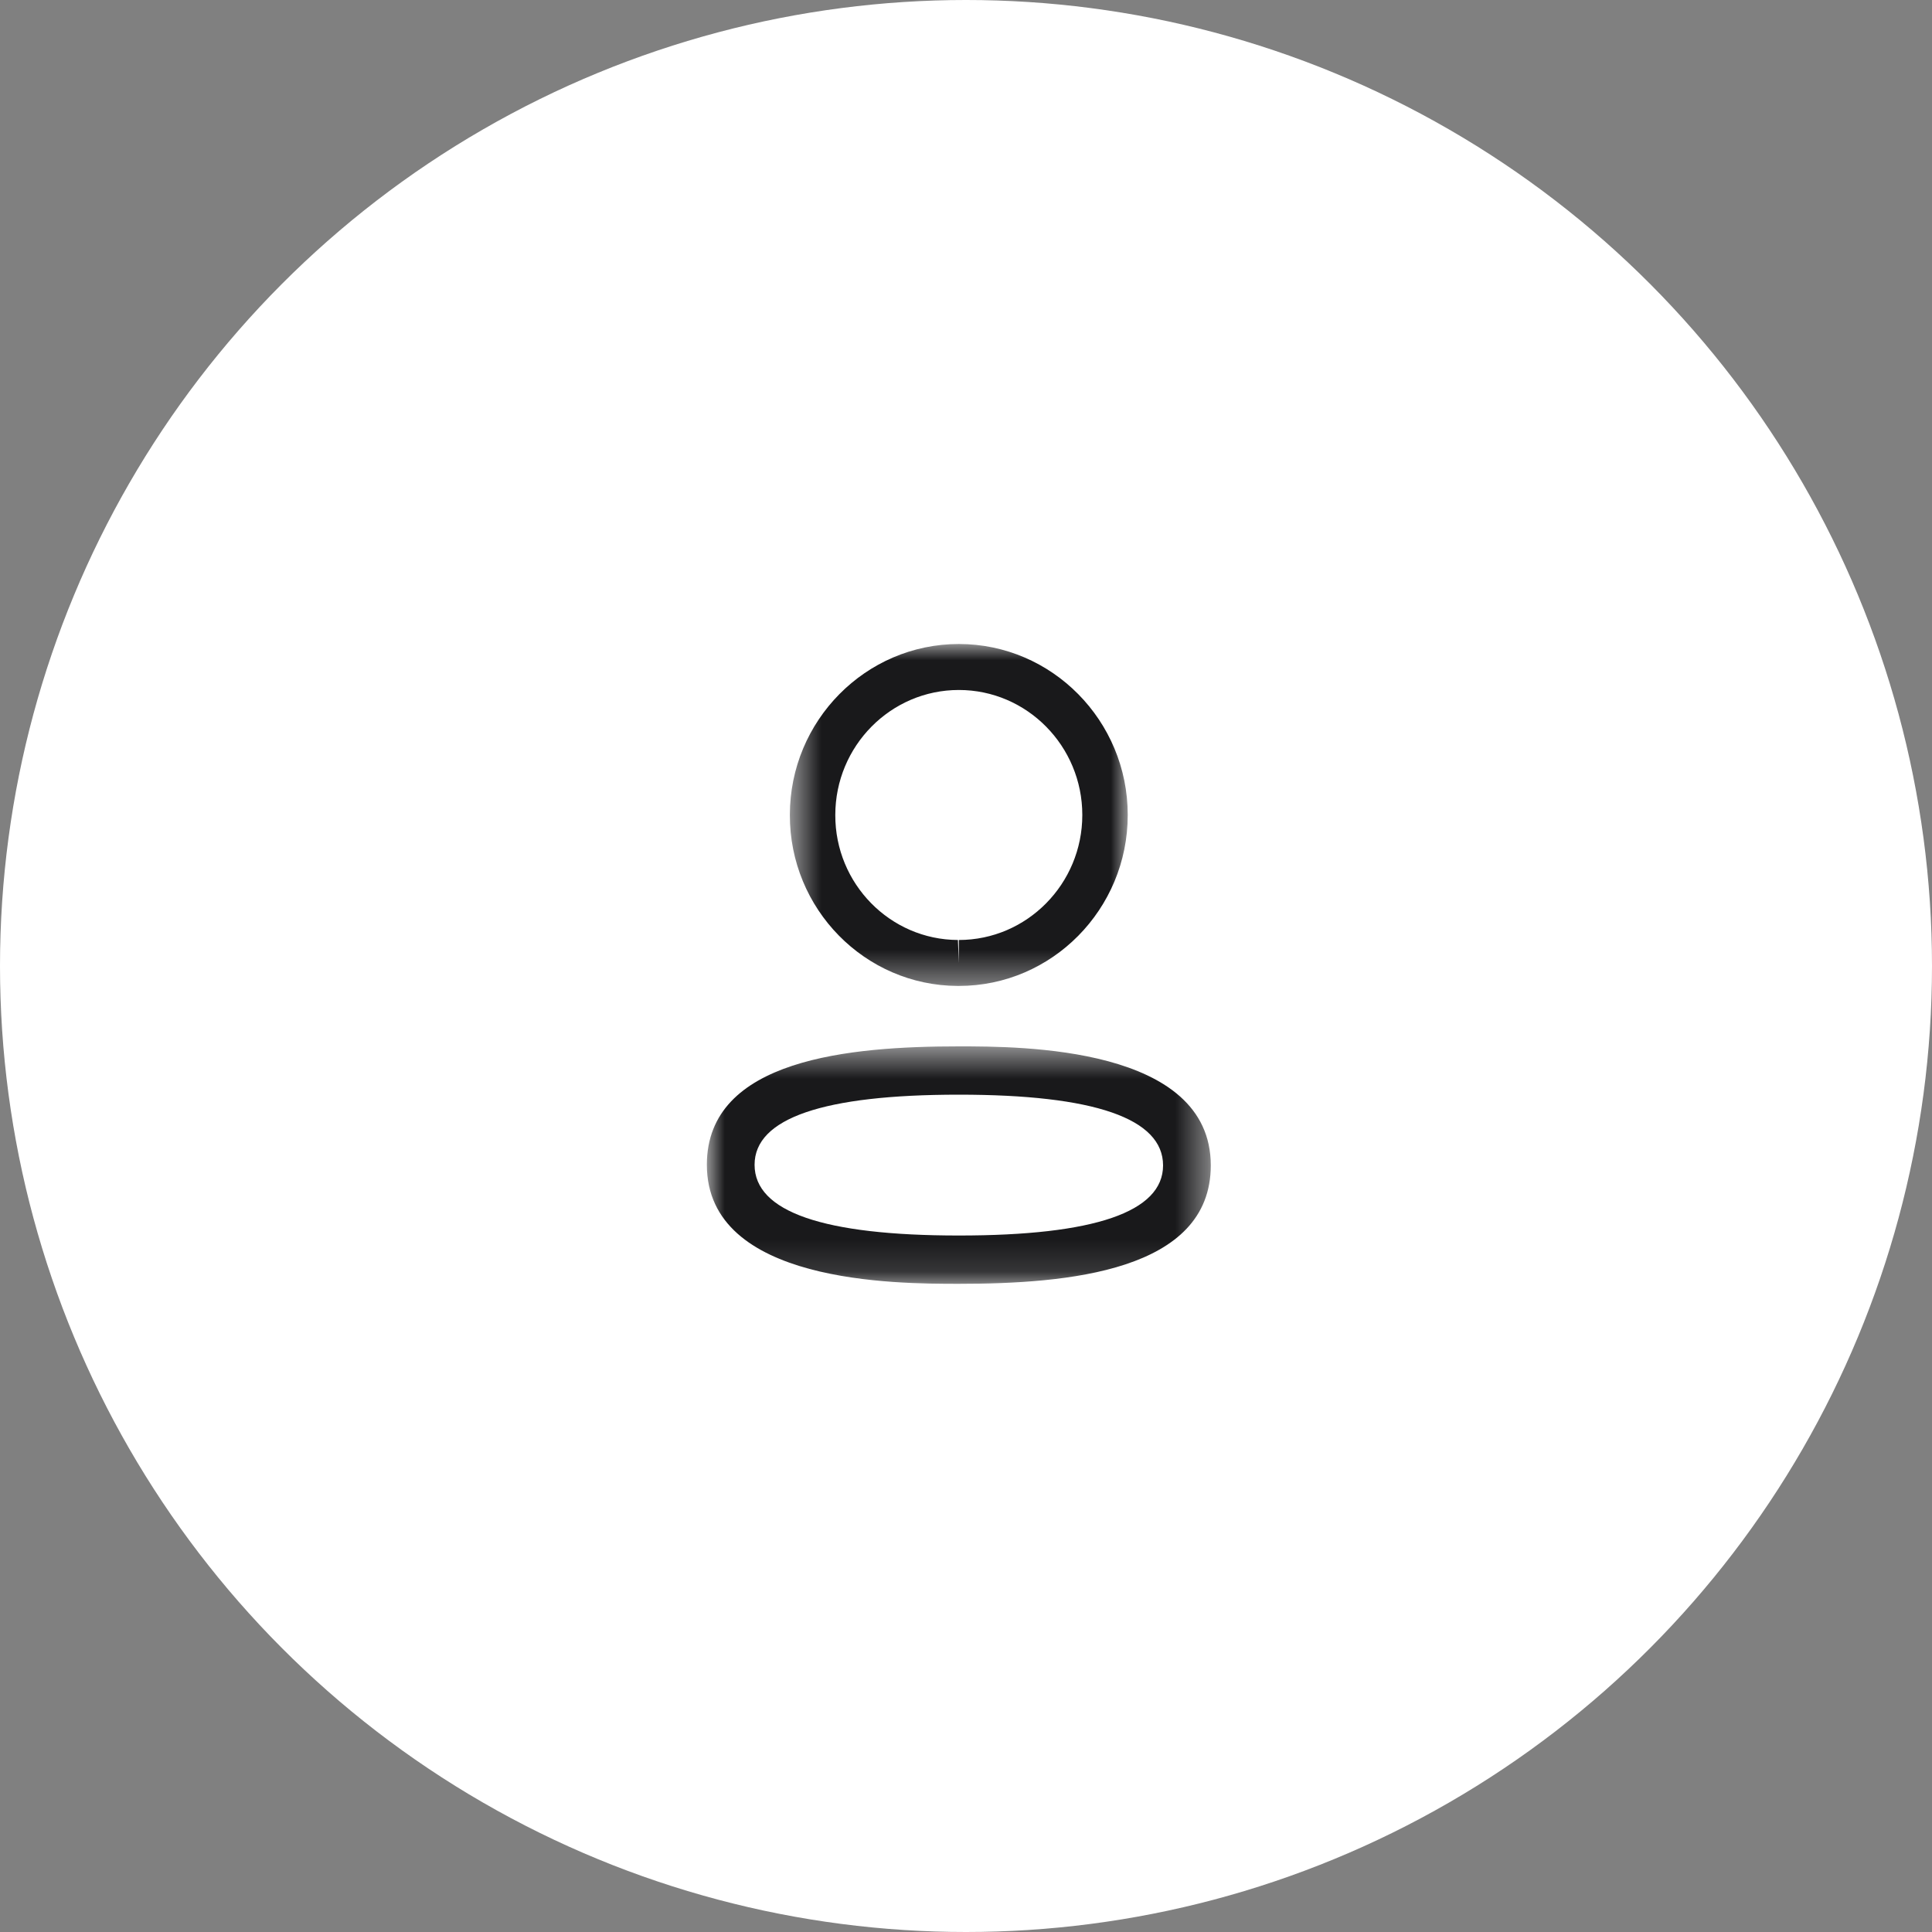
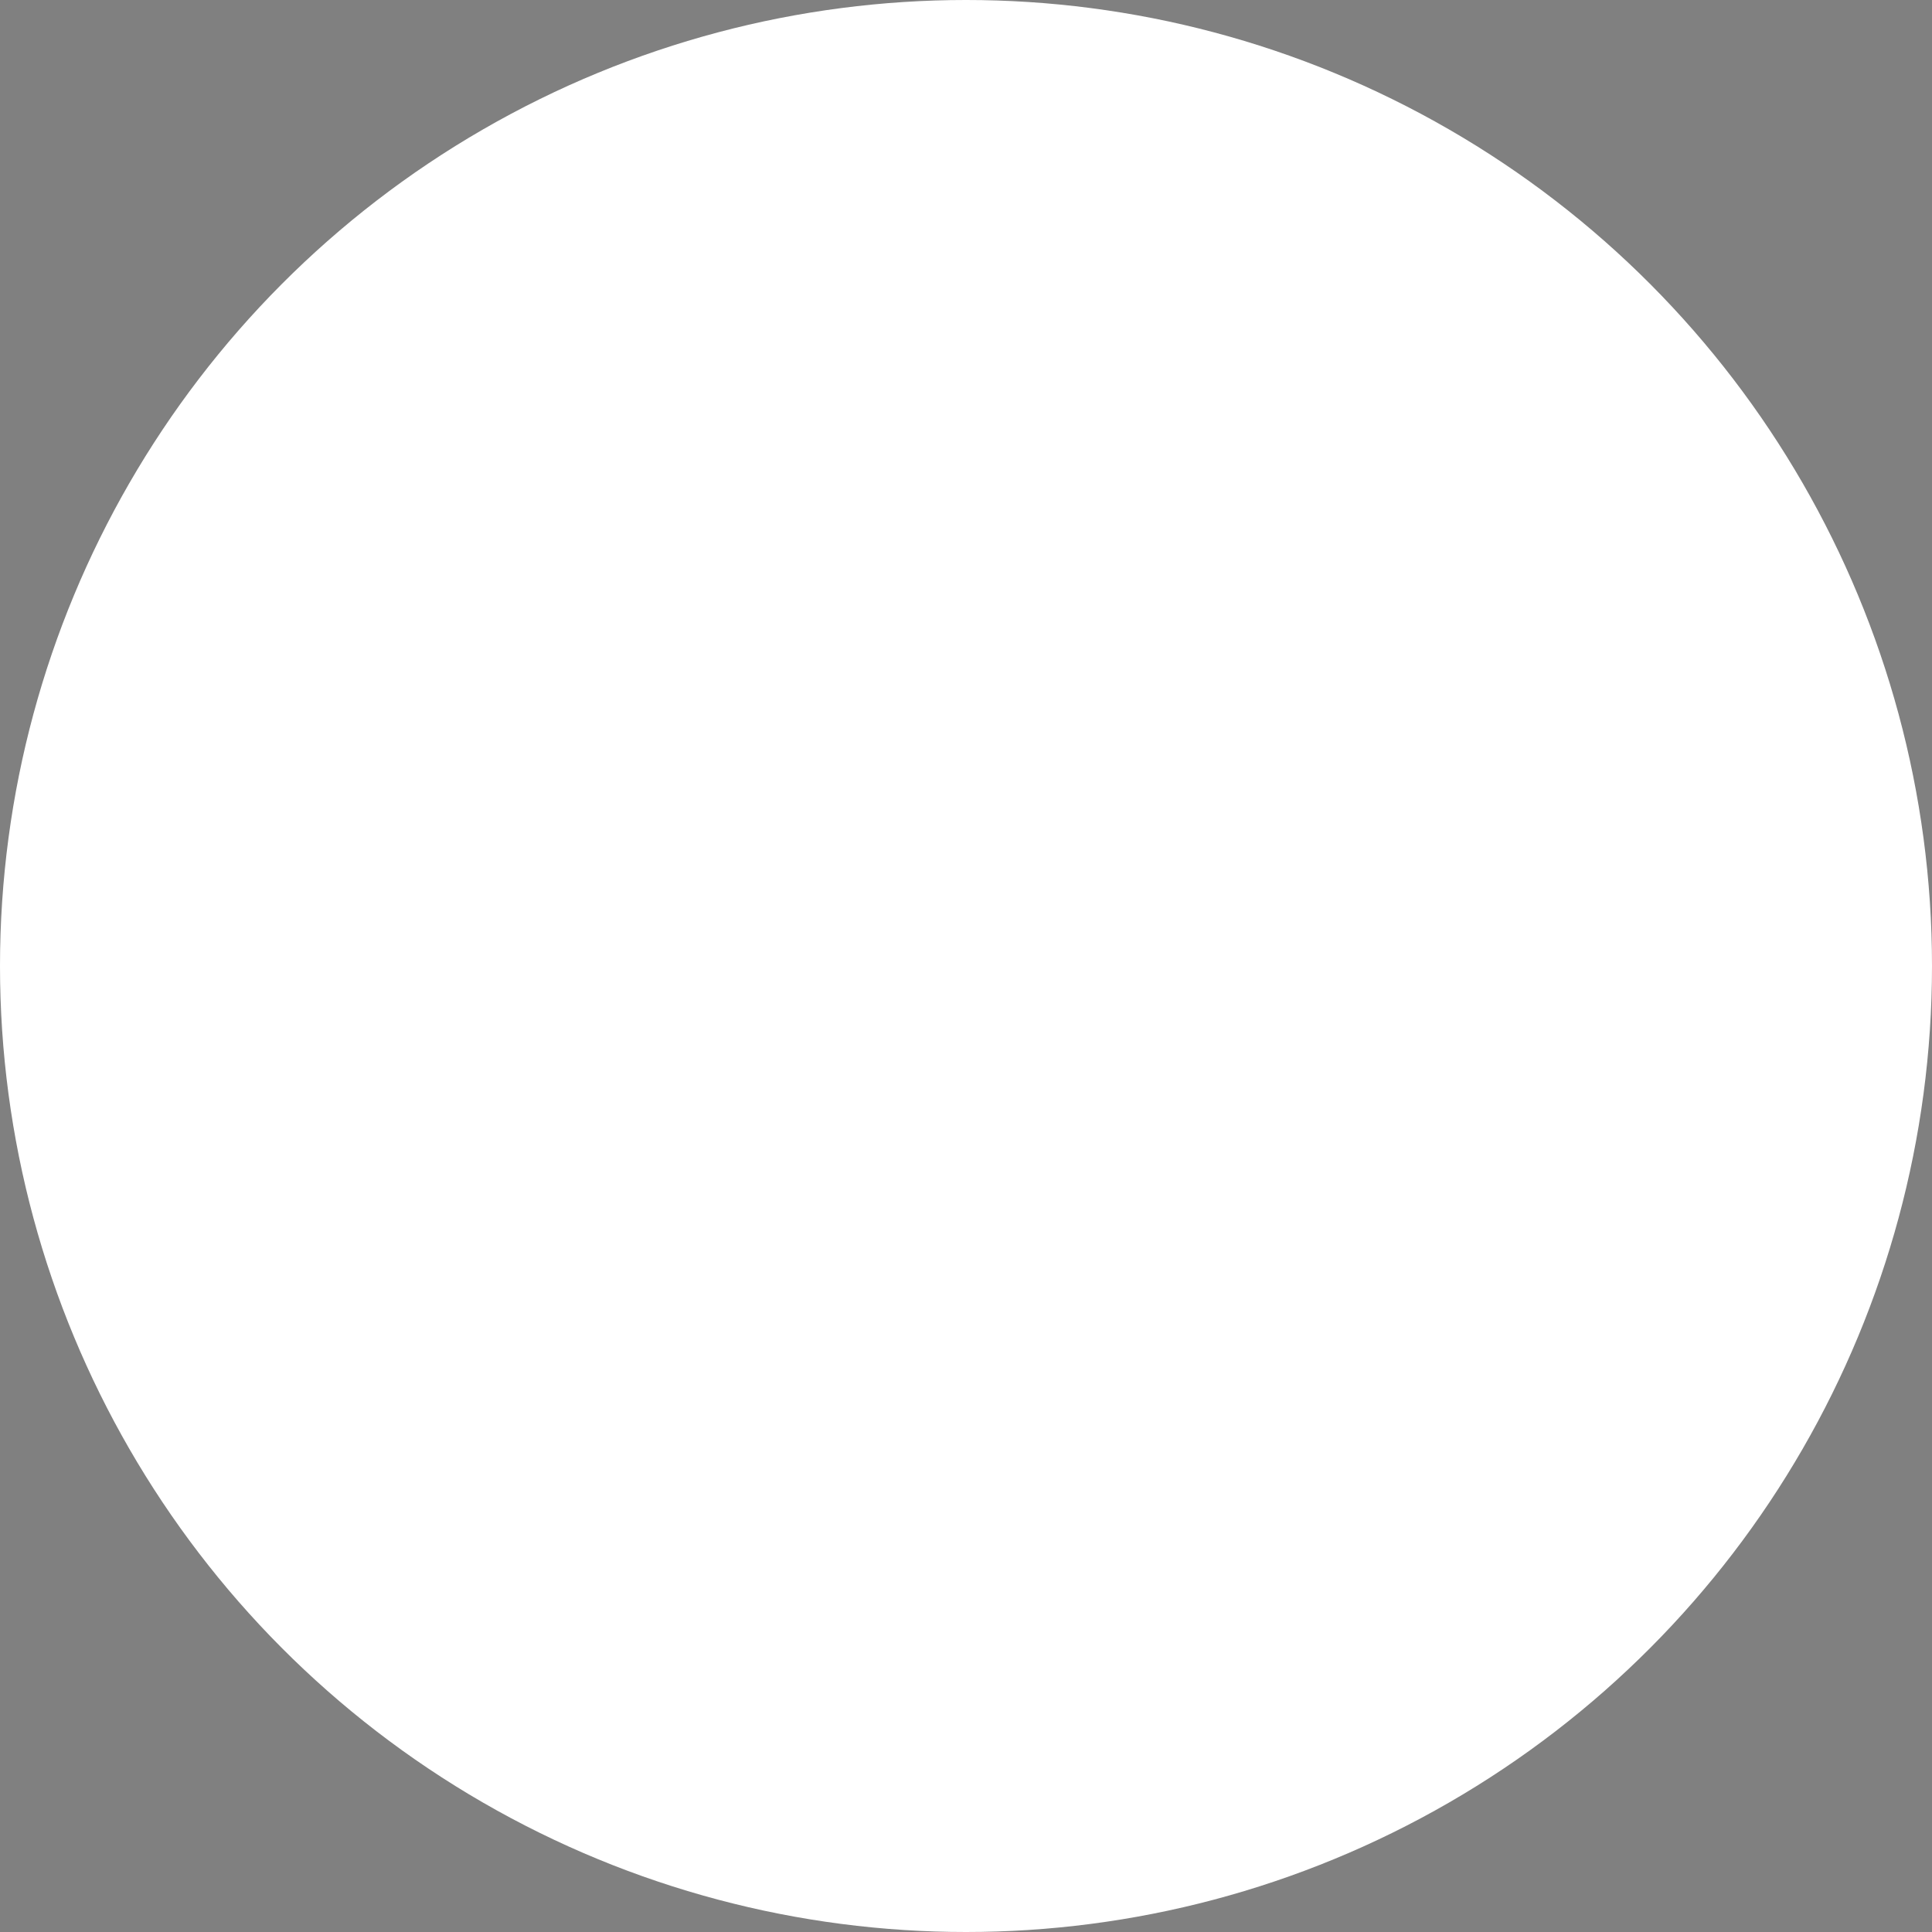
<svg xmlns="http://www.w3.org/2000/svg" width="60" height="60" viewBox="0 0 60 60" fill="none">
  <rect x="0" y="0" width="60" height="60" fill="#808080" stroke="none" />
  <circle cx="30" cy="30" r="30" fill="white" />
  <mask id="mask0_344_2031" style="mask-type:alpha" maskUnits="userSpaceOnUse" x="21" y="32" width="17" height="8">
-     <path fill-rule="evenodd" clip-rule="evenodd" d="M21.952 32.496H37.602V39.87H21.952V32.496Z" fill="white" />
-   </mask>
+     </mask>
  <g mask="url(#mask0_344_2031)">
    <path fill-rule="evenodd" clip-rule="evenodd" d="M29.778 33.996C25.568 33.996 23.434 34.728 23.434 36.173C23.434 37.631 25.568 38.37 29.778 38.37C33.987 38.37 36.12 37.638 36.12 36.193C36.12 34.735 33.987 33.996 29.778 33.996M29.778 39.87C27.843 39.87 21.952 39.87 21.952 36.173C21.952 32.877 26.419 32.496 29.778 32.496C31.714 32.496 37.602 32.496 37.602 36.193C37.602 39.489 33.136 39.87 29.778 39.87" fill="#19191B" />
  </g>
  <mask id="mask1_344_2031" style="mask-type:alpha" maskUnits="userSpaceOnUse" x="24" y="20" width="12" height="11">
-     <path fill-rule="evenodd" clip-rule="evenodd" d="M24.53 20H35.023V30.619H24.53V20Z" fill="white" />
-   </mask>
+     </mask>
  <g mask="url(#mask1_344_2031)">
    <path fill-rule="evenodd" clip-rule="evenodd" d="M29.778 21.428C27.662 21.428 25.941 23.169 25.941 25.31C25.934 27.444 27.643 29.184 29.749 29.192L29.778 29.906V29.192C31.892 29.192 33.612 27.45 33.612 25.31C33.612 23.169 31.892 21.428 29.778 21.428M29.778 30.619H29.746C26.859 30.61 24.52 28.227 24.53 25.307C24.53 22.382 26.884 20 29.778 20C32.671 20 35.023 22.382 35.023 25.31C35.023 28.238 32.671 30.619 29.778 30.619" fill="#19191B" />
  </g>
</svg>